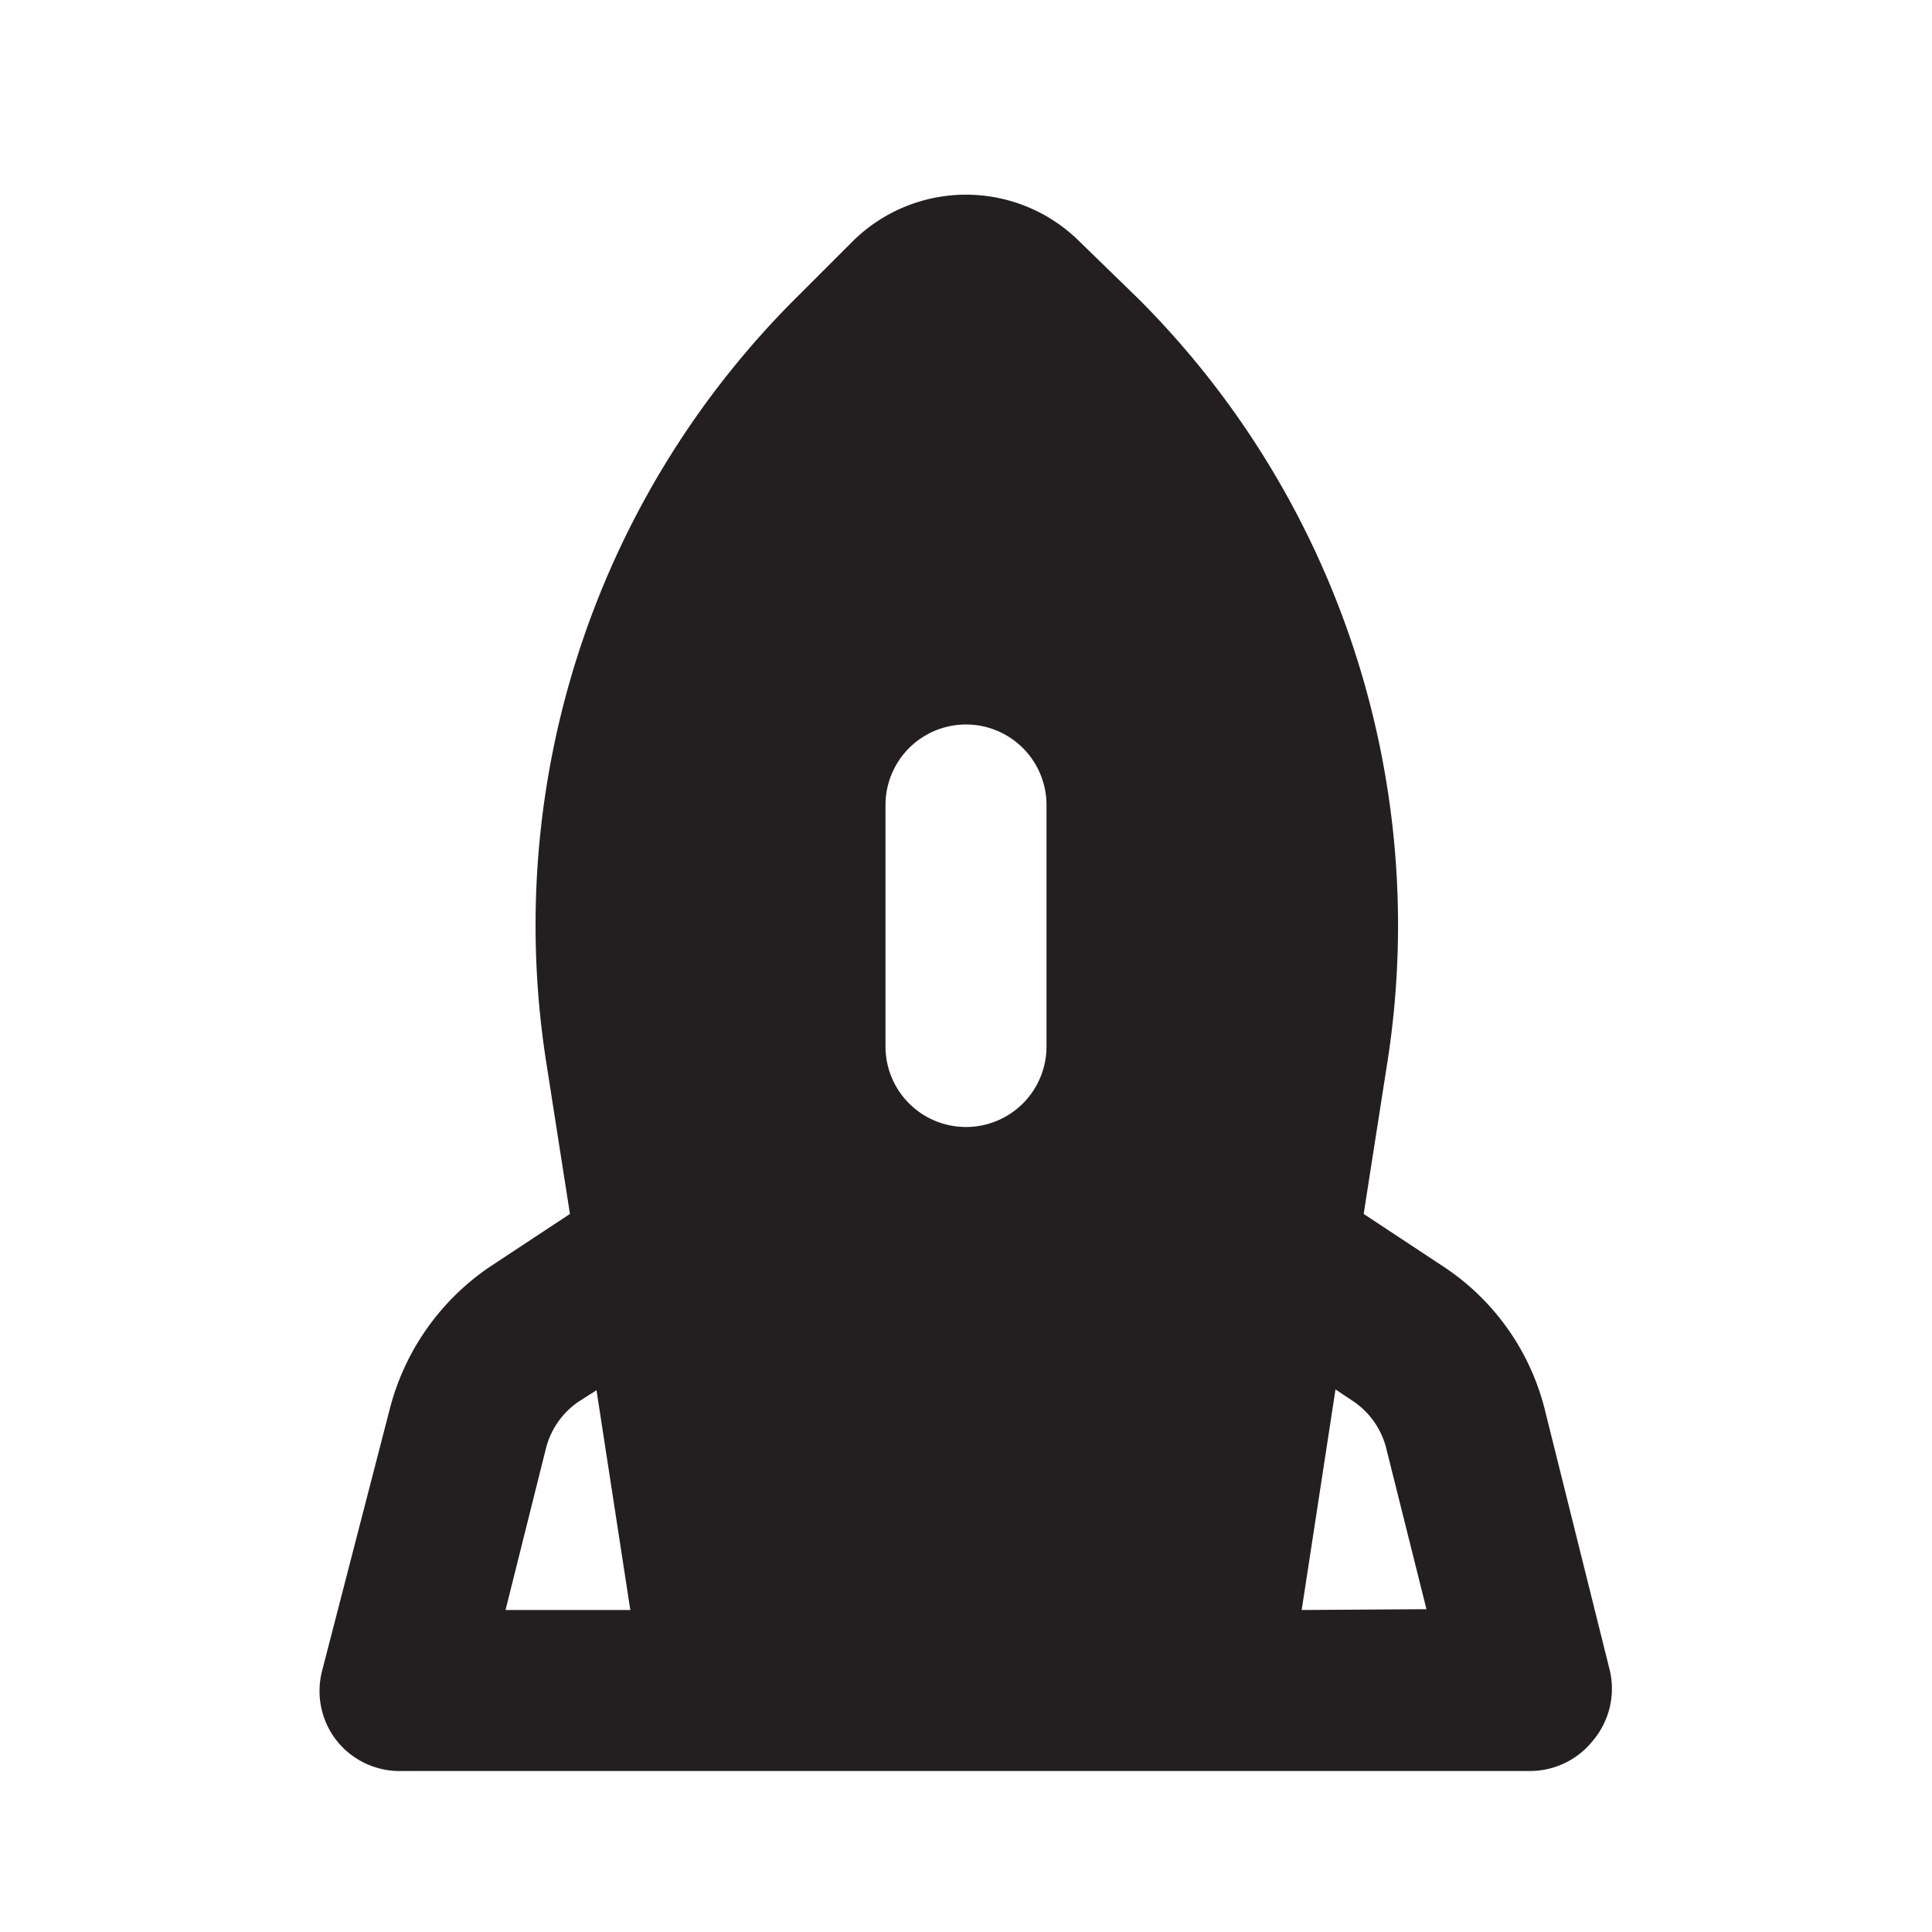
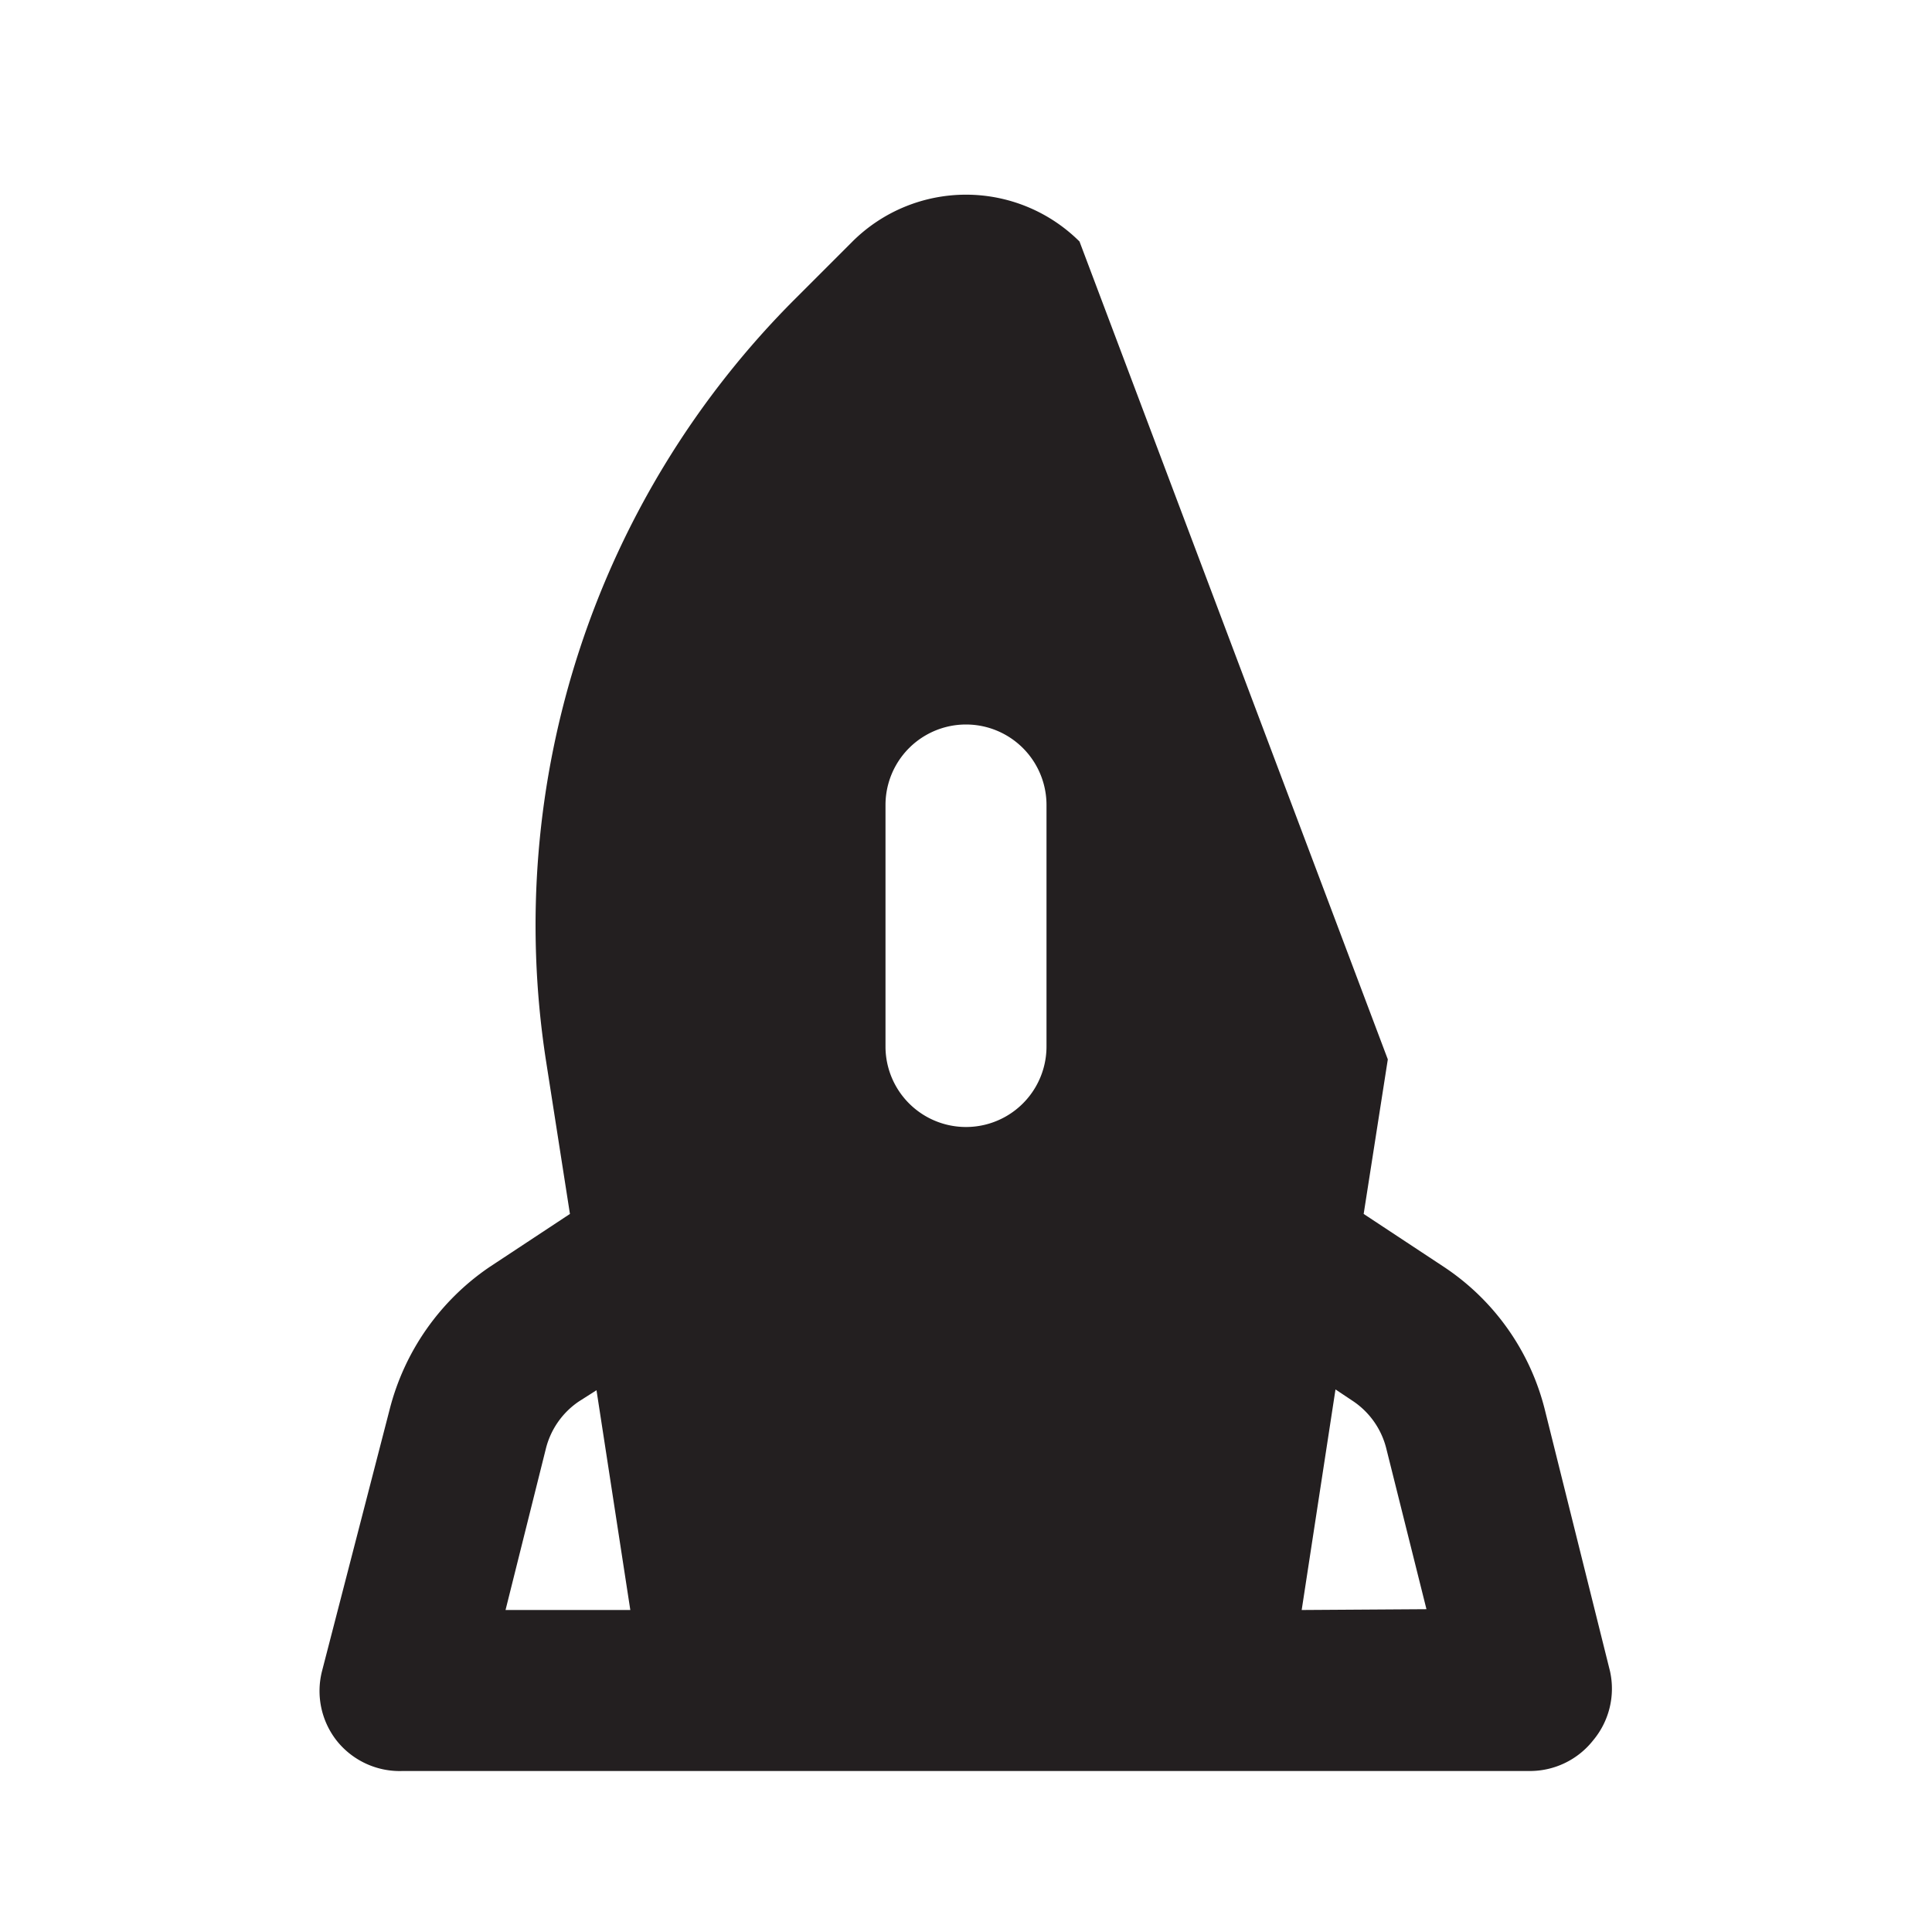
<svg xmlns="http://www.w3.org/2000/svg" width="800px" height="800px" viewBox="0 0 24 24" id="launch" class="icon glyph">
-   <path d="M20,20.76l-.81-3.25a3,3,0,0,0-1.25-1.77l-1-.66.3-1.92a11,11,0,0,0-3.1-9.45L13.41,3a2,2,0,0,0-2.82,0l-.71.71a11,11,0,0,0-3.1,9.45l.3,1.92-1,.66a3.05,3.05,0,0,0-1.24,1.77L4,20.76a1,1,0,0,0,.18.86A1,1,0,0,0,5,22H19a1,1,0,0,0,.79-.38A1,1,0,0,0,20,20.76ZM6.78,18a1,1,0,0,1,.41-.59l.22-.14L7.83,20H6.28ZM13,13a1,1,0,0,1-2,0V10a1,1,0,0,1,2,0Zm3.17,7,.42-2.74.21.14a1,1,0,0,1,.42.59l.5,2Z" style="fill:#231f20" />
+   <path d="M20,20.76l-.81-3.25a3,3,0,0,0-1.25-1.77l-1-.66.3-1.92L13.41,3a2,2,0,0,0-2.82,0l-.71.71a11,11,0,0,0-3.1,9.45l.3,1.92-1,.66a3.05,3.05,0,0,0-1.24,1.77L4,20.76a1,1,0,0,0,.18.86A1,1,0,0,0,5,22H19a1,1,0,0,0,.79-.38A1,1,0,0,0,20,20.76ZM6.78,18a1,1,0,0,1,.41-.59l.22-.14L7.83,20H6.28ZM13,13a1,1,0,0,1-2,0V10a1,1,0,0,1,2,0Zm3.17,7,.42-2.74.21.14a1,1,0,0,1,.42.59l.5,2Z" style="fill:#231f20" />
</svg>